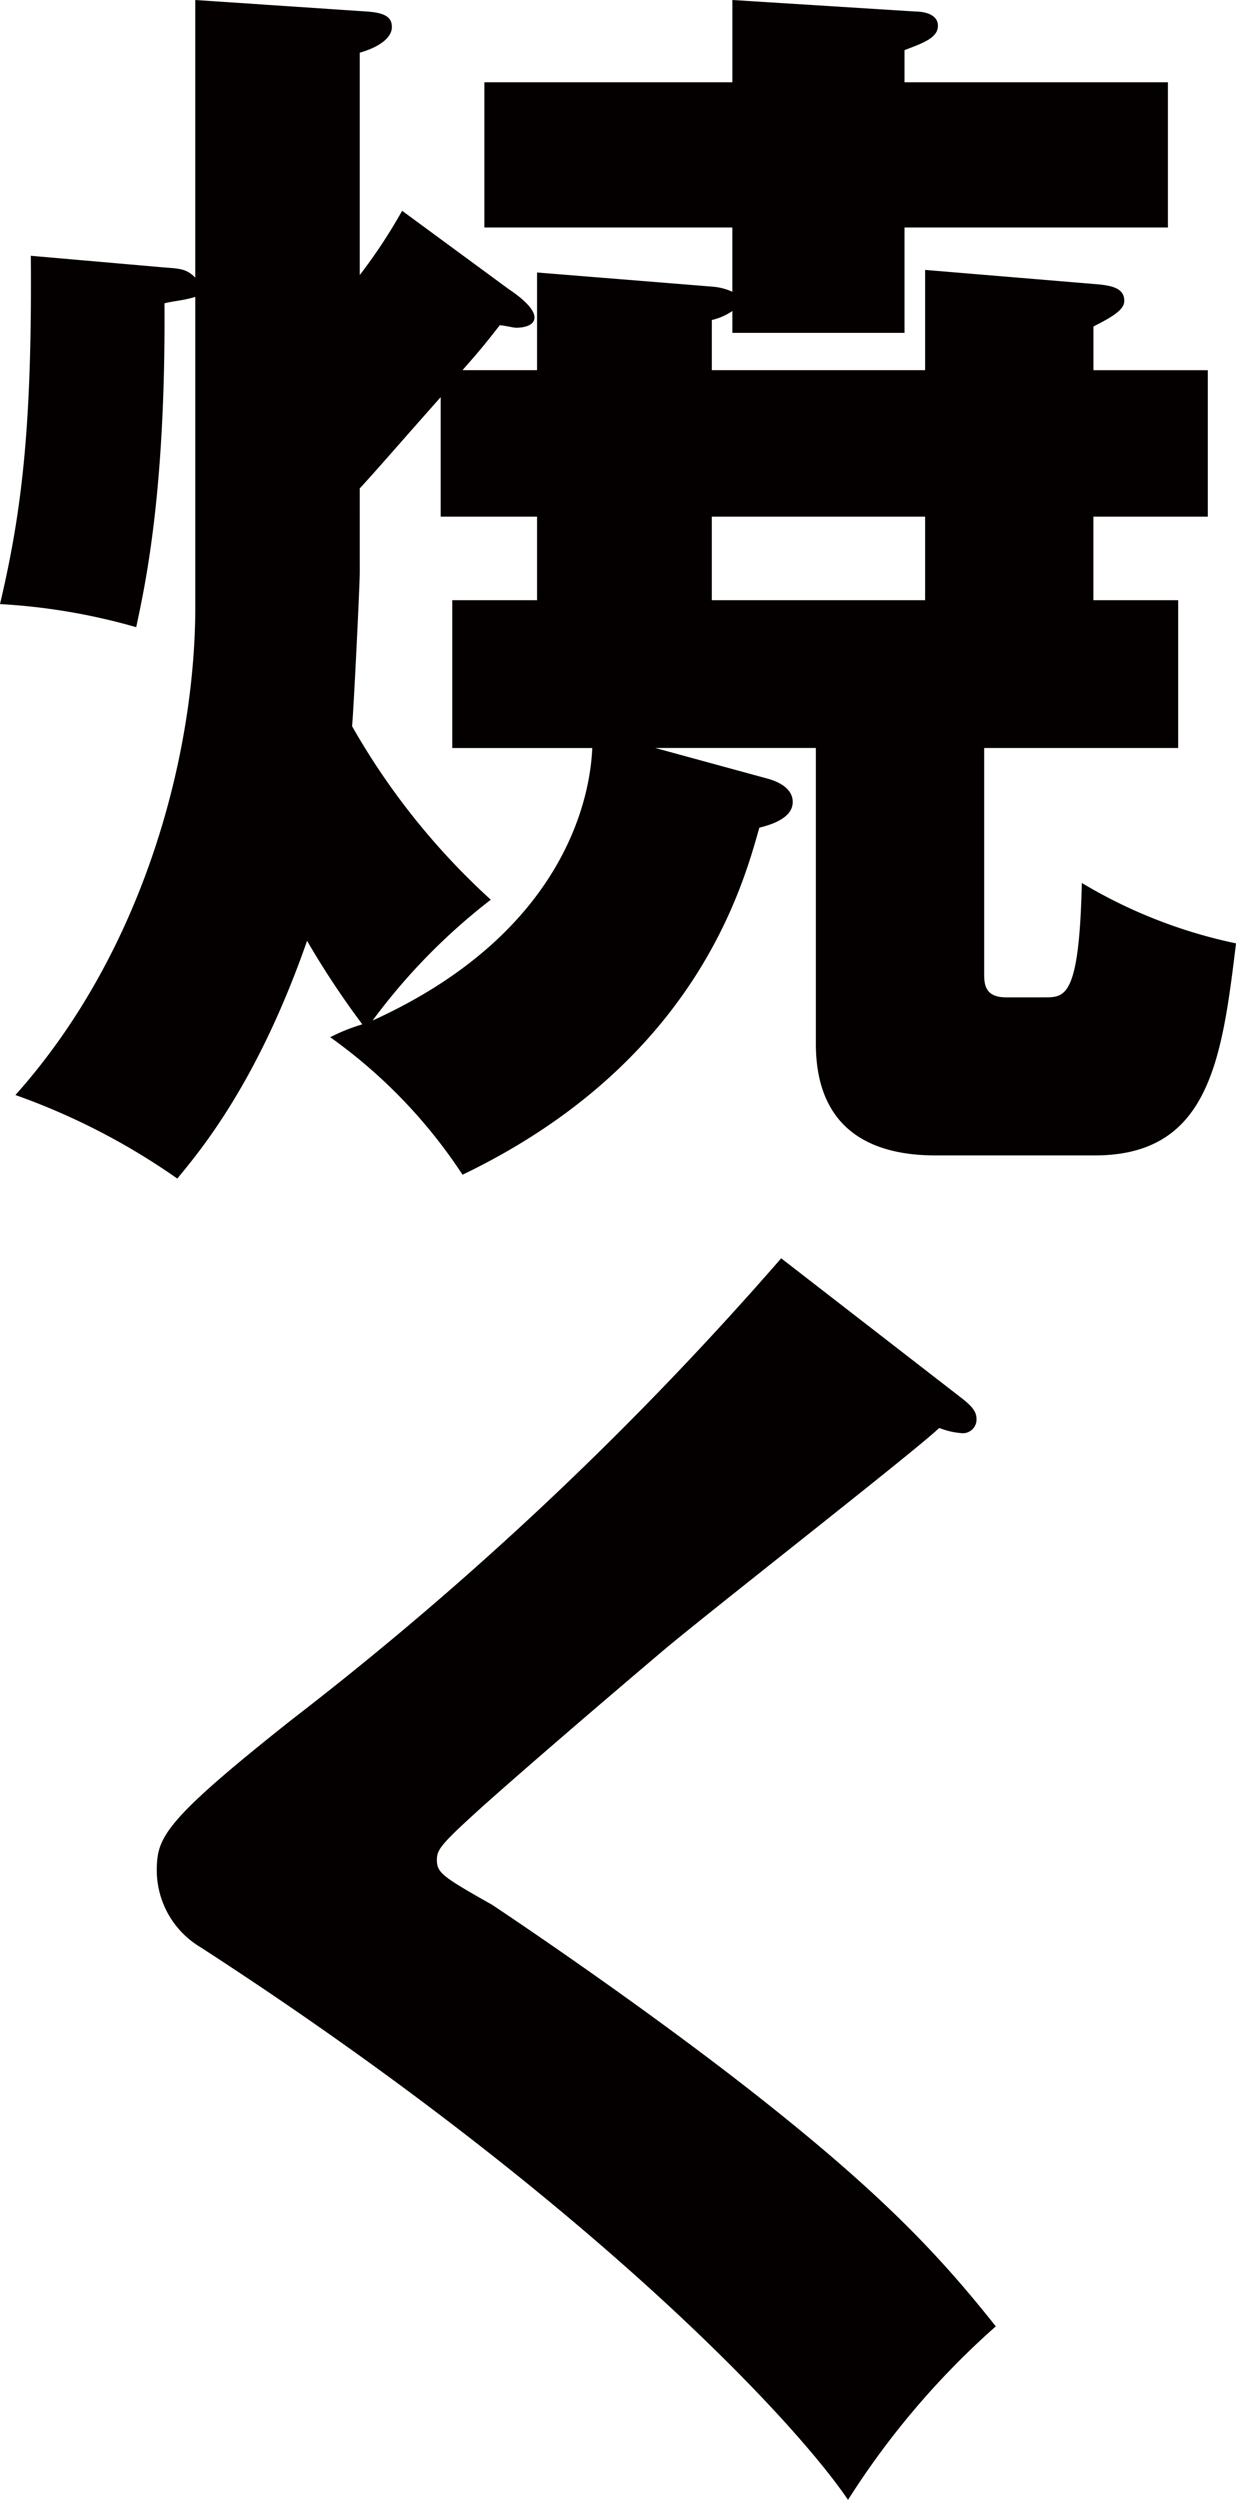
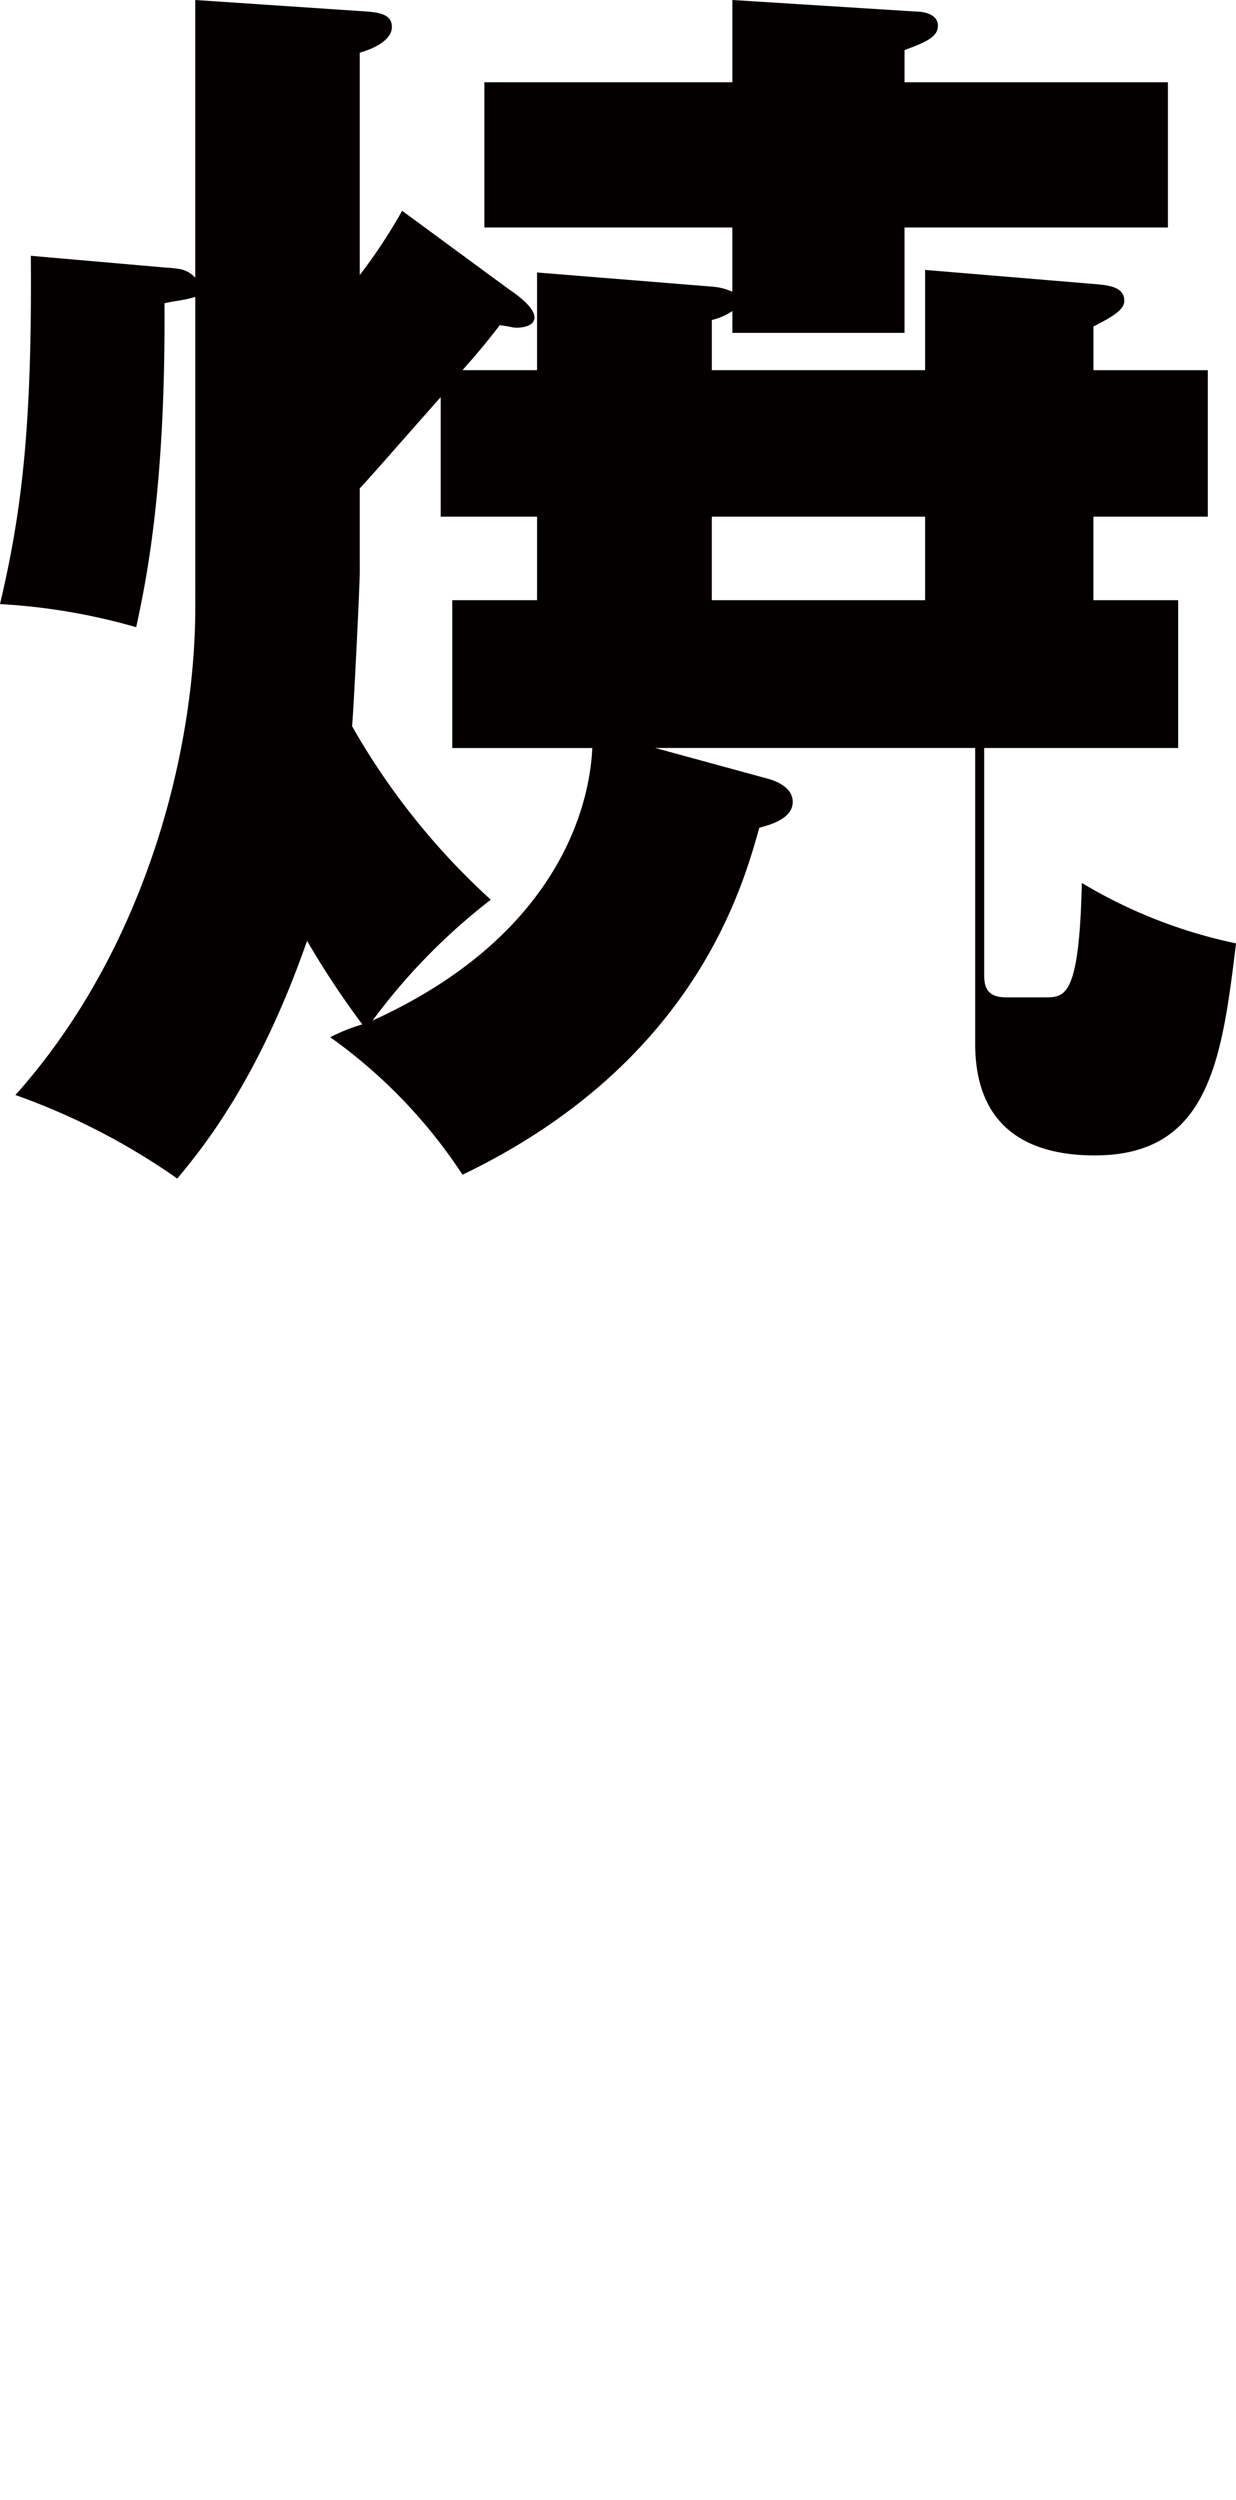
<svg xmlns="http://www.w3.org/2000/svg" id="レイヤー_1" data-name="レイヤー 1" width="86.576" height="175.047" viewBox="0 0 86.576 175.047">
  <defs>
    <style>.cls-1{fill:#040000;}</style>
  </defs>
-   <path class="cls-1" d="M53.818,54.537c.63.181,1.709.63,1.709,1.62,0,1.17-1.619,1.62-2.339,1.8-1.17,4.14-4.5,16.47-20.79,24.3a36.088,36.088,0,0,0-9.269-9.629,13.02,13.02,0,0,1,2.25-.9,60.047,60.047,0,0,1-3.87-5.85c-3.42,9.81-7.38,14.579-9.09,16.649A47.119,47.119,0,0,0,1.08,76.677c9.089-10.17,12.6-24.03,12.6-34.2V20.789c-.9.27-1.44.27-2.159.449.089,13.23-1.351,19.71-1.98,22.68A43.073,43.073,0,0,0,0,42.3c1.53-6.48,2.25-12.42,2.16-24.389l9.269.81c1.17.09,1.62.09,2.25.719V0l12.06.81c1.17.089,1.71.36,1.71,1.08,0,.809-.991,1.439-2.25,1.8v15.57a37.69,37.69,0,0,0,2.969-4.5l7.47,5.49c.54.359,1.8,1.26,1.8,1.98,0,.629-.9.719-1.26.719-.27,0-.449-.09-1.17-.179-1.529,1.979-2.159,2.61-2.61,3.15h5.22v-6.84l12.24.989a4.144,4.144,0,0,1,1.44.361v-4.5H33.928V5.76H51.3V0L64.167.81c.54,0,1.53.179,1.53.99s-.9,1.17-2.34,1.71V5.76h18.45V15.929H63.357v7.38H51.3V21.778a4.271,4.271,0,0,1-1.44.63v3.511H64.8V18.9l11.88.991c1.17.09,2.07.27,2.07,1.17,0,.54-.54.99-2.16,1.8v3.061H84.6V36.178H76.587v5.849h5.939v10.35H68.937v15.75c0,.72,0,1.71,1.53,1.71h2.7c1.44,0,2.43,0,2.61-8.01a34.822,34.822,0,0,0,10.8,4.23c-.99,8.189-1.889,14.849-9.9,14.849H65.517c-4.59,0-8.37-1.889-8.37-7.83v-20.7H45.9ZM25.2,40.048c0,.99-.45,10.08-.54,10.8A49.4,49.4,0,0,0,34.378,63a42.749,42.749,0,0,0-8.279,8.46c14.849-6.75,15.3-17.55,15.389-19.08H31.679V42.027h5.939V36.178H30.869V27.809c-2.88,3.239-4.5,5.129-5.67,6.389Zm24.659-3.87v5.849H64.8V36.178Z" />
-   <path class="cls-1" d="M67.5,98.01c.54.45.9.809.9,1.349a.957.957,0,0,1-1.08.991,5.307,5.307,0,0,1-1.53-.361c-1.8,1.71-16.469,13.14-19.529,15.75-4.14,3.51-9.18,7.829-12.509,10.8-2.88,2.61-3.15,2.971-3.15,3.691,0,.9.359,1.169,3.869,3.149.27.181,8.55,5.67,16.65,11.88,10.169,7.83,14.489,12.419,18.629,17.639a56.777,56.777,0,0,0-10.35,12.15c-3.959-5.851-18.809-21.51-45.358-38.7a6.279,6.279,0,0,1-3.06-5.31c0-2.34.36-3.42,9.45-10.619A237.865,237.865,0,0,0,54.718,88.11Z" />
+   <path class="cls-1" d="M53.818,54.537c.63.181,1.709.63,1.709,1.62,0,1.17-1.619,1.62-2.339,1.8-1.17,4.14-4.5,16.47-20.79,24.3a36.088,36.088,0,0,0-9.269-9.629,13.02,13.02,0,0,1,2.25-.9,60.047,60.047,0,0,1-3.87-5.85c-3.42,9.81-7.38,14.579-9.09,16.649A47.119,47.119,0,0,0,1.08,76.677c9.089-10.17,12.6-24.03,12.6-34.2V20.789c-.9.27-1.44.27-2.159.449.089,13.23-1.351,19.71-1.98,22.68A43.073,43.073,0,0,0,0,42.3c1.53-6.48,2.25-12.42,2.16-24.389l9.269.81c1.17.09,1.62.09,2.25.719V0l12.06.81c1.17.089,1.71.36,1.71,1.08,0,.809-.991,1.439-2.25,1.8v15.57a37.69,37.69,0,0,0,2.969-4.5l7.47,5.49c.54.359,1.8,1.26,1.8,1.98,0,.629-.9.719-1.26.719-.27,0-.449-.09-1.17-.179-1.529,1.979-2.159,2.61-2.61,3.15h5.22v-6.84l12.24.989a4.144,4.144,0,0,1,1.44.361v-4.5H33.928V5.76H51.3V0L64.167.81c.54,0,1.53.179,1.53.99s-.9,1.17-2.34,1.71V5.76h18.45V15.929H63.357v7.38H51.3V21.778a4.271,4.271,0,0,1-1.44.63v3.511H64.8V18.9l11.88.991c1.17.09,2.07.27,2.07,1.17,0,.54-.54.99-2.16,1.8v3.061H84.6V36.178H76.587v5.849h5.939v10.35H68.937v15.75c0,.72,0,1.71,1.53,1.71h2.7c1.44,0,2.43,0,2.61-8.01a34.822,34.822,0,0,0,10.8,4.23c-.99,8.189-1.889,14.849-9.9,14.849c-4.59,0-8.37-1.889-8.37-7.83v-20.7H45.9ZM25.2,40.048c0,.99-.45,10.08-.54,10.8A49.4,49.4,0,0,0,34.378,63a42.749,42.749,0,0,0-8.279,8.46c14.849-6.75,15.3-17.55,15.389-19.08H31.679V42.027h5.939V36.178H30.869V27.809c-2.88,3.239-4.5,5.129-5.67,6.389Zm24.659-3.87v5.849H64.8V36.178Z" />
</svg>